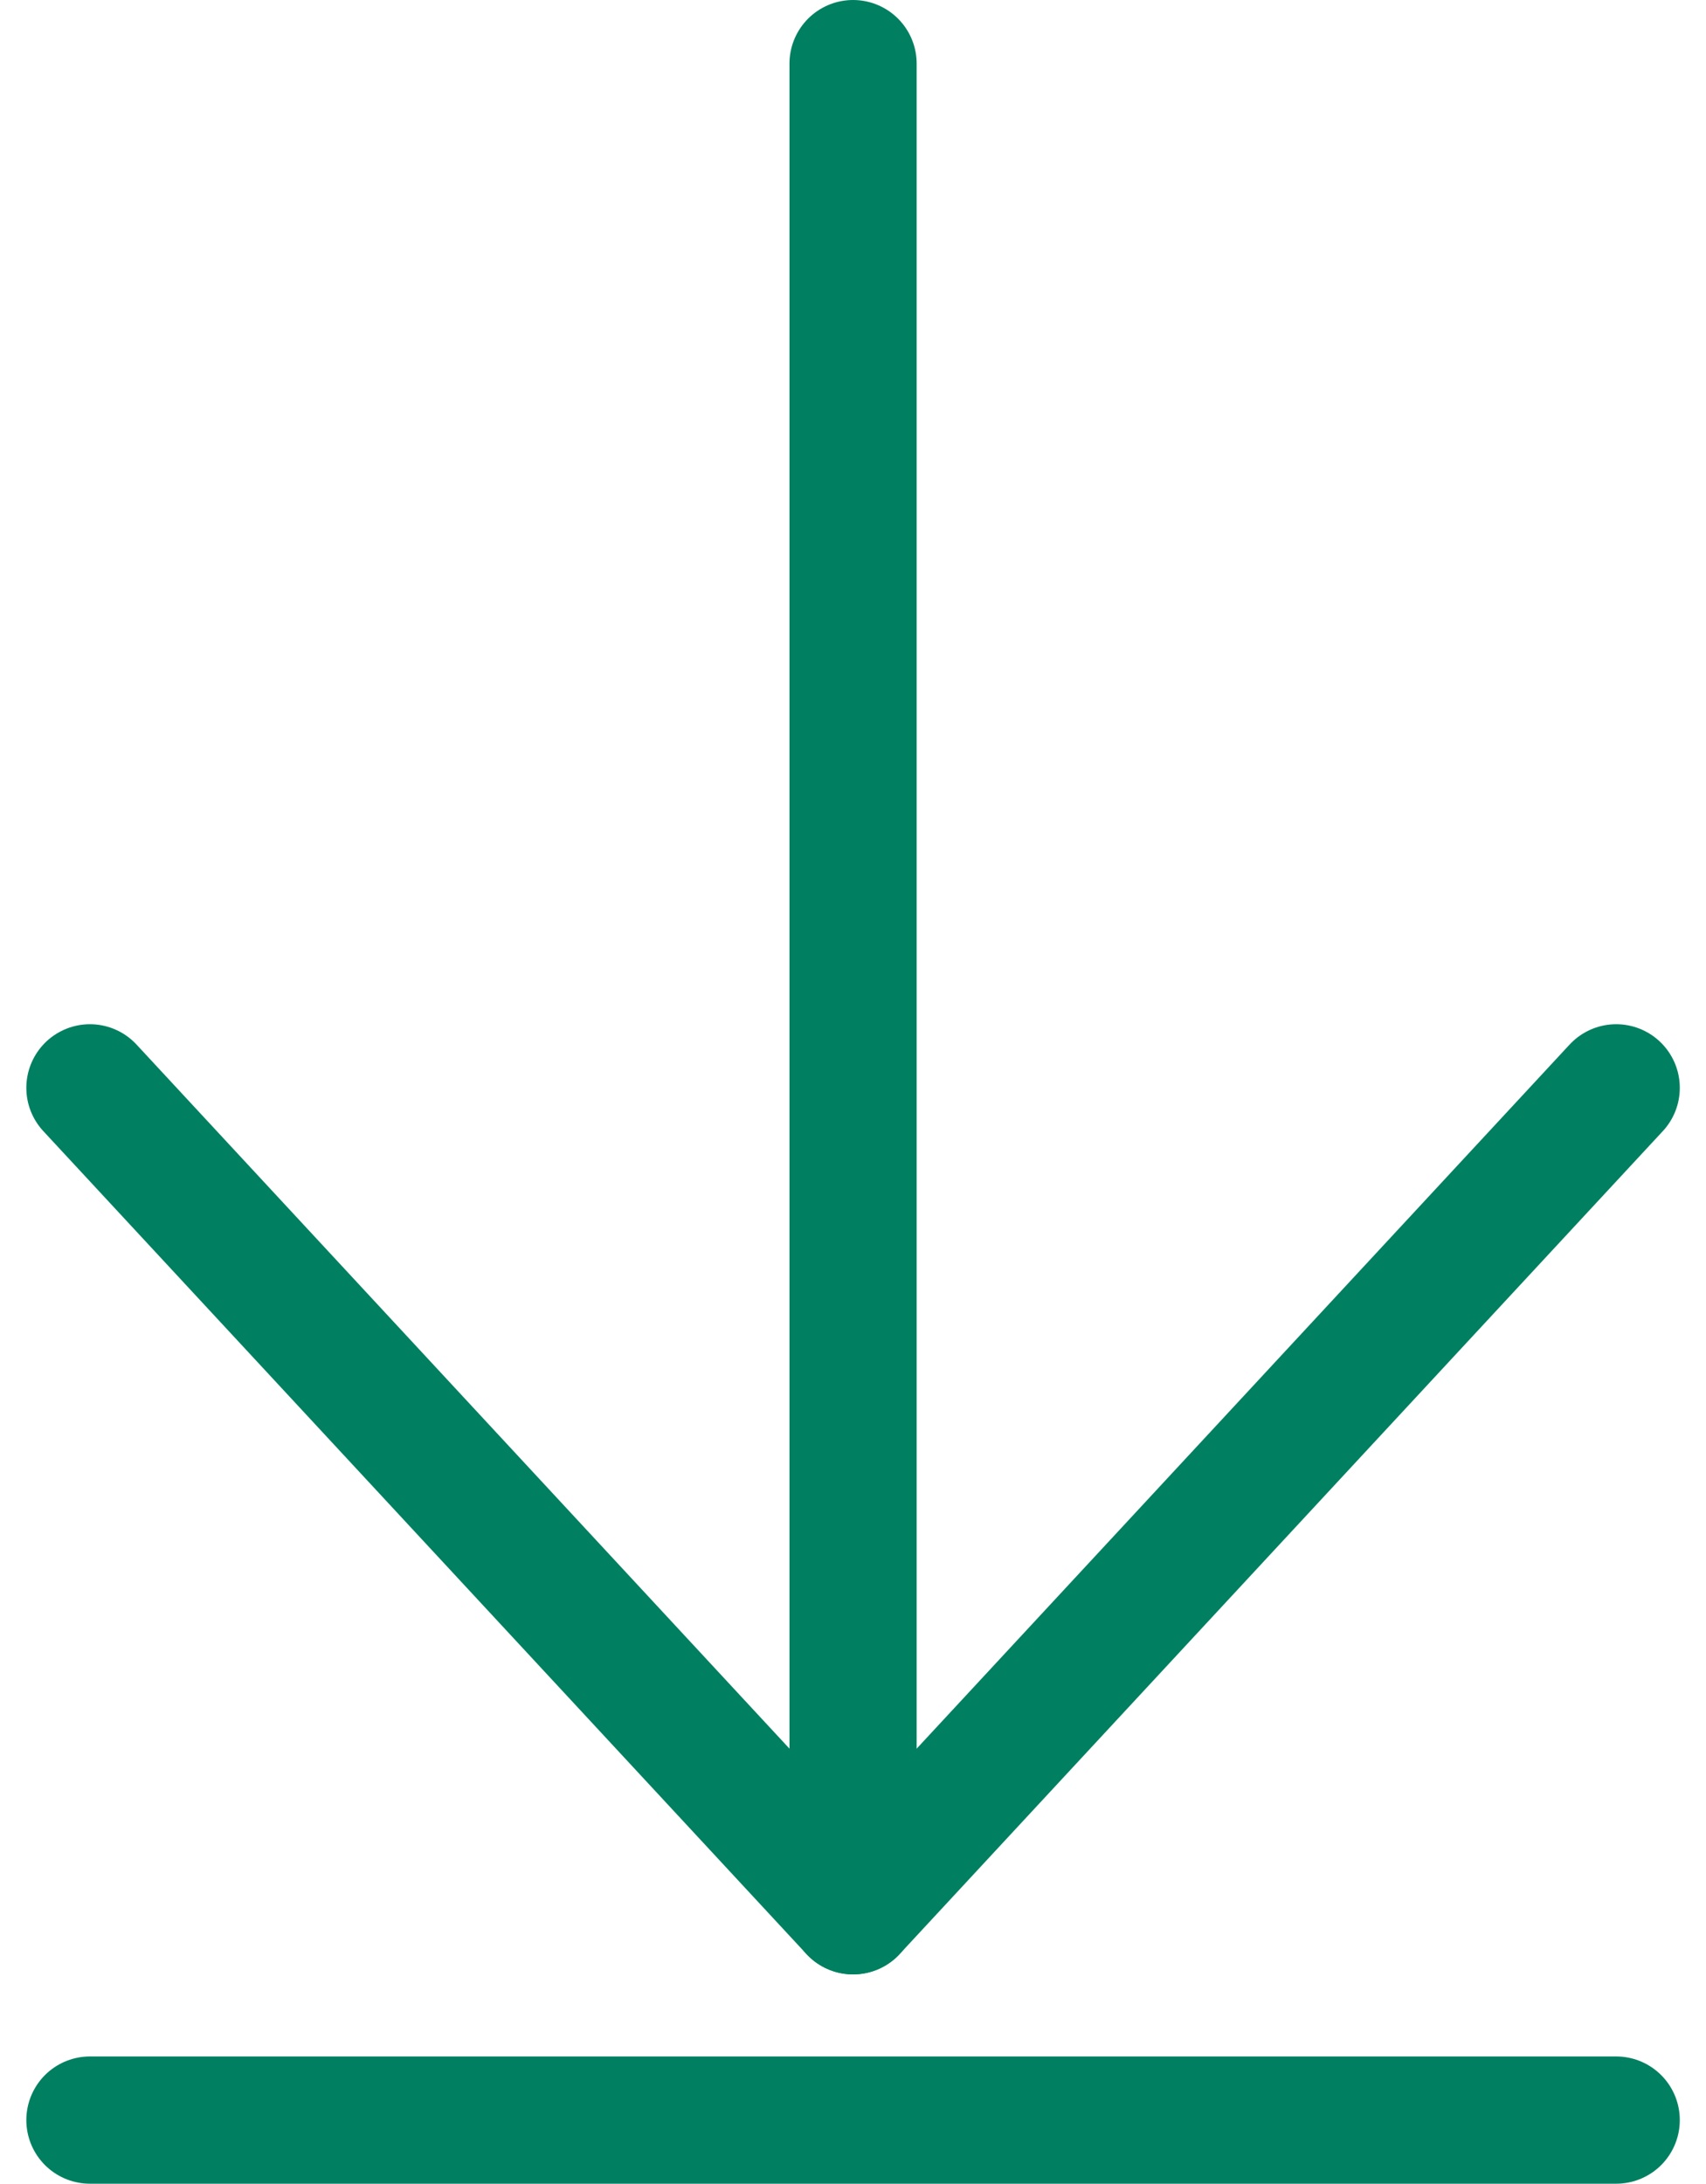
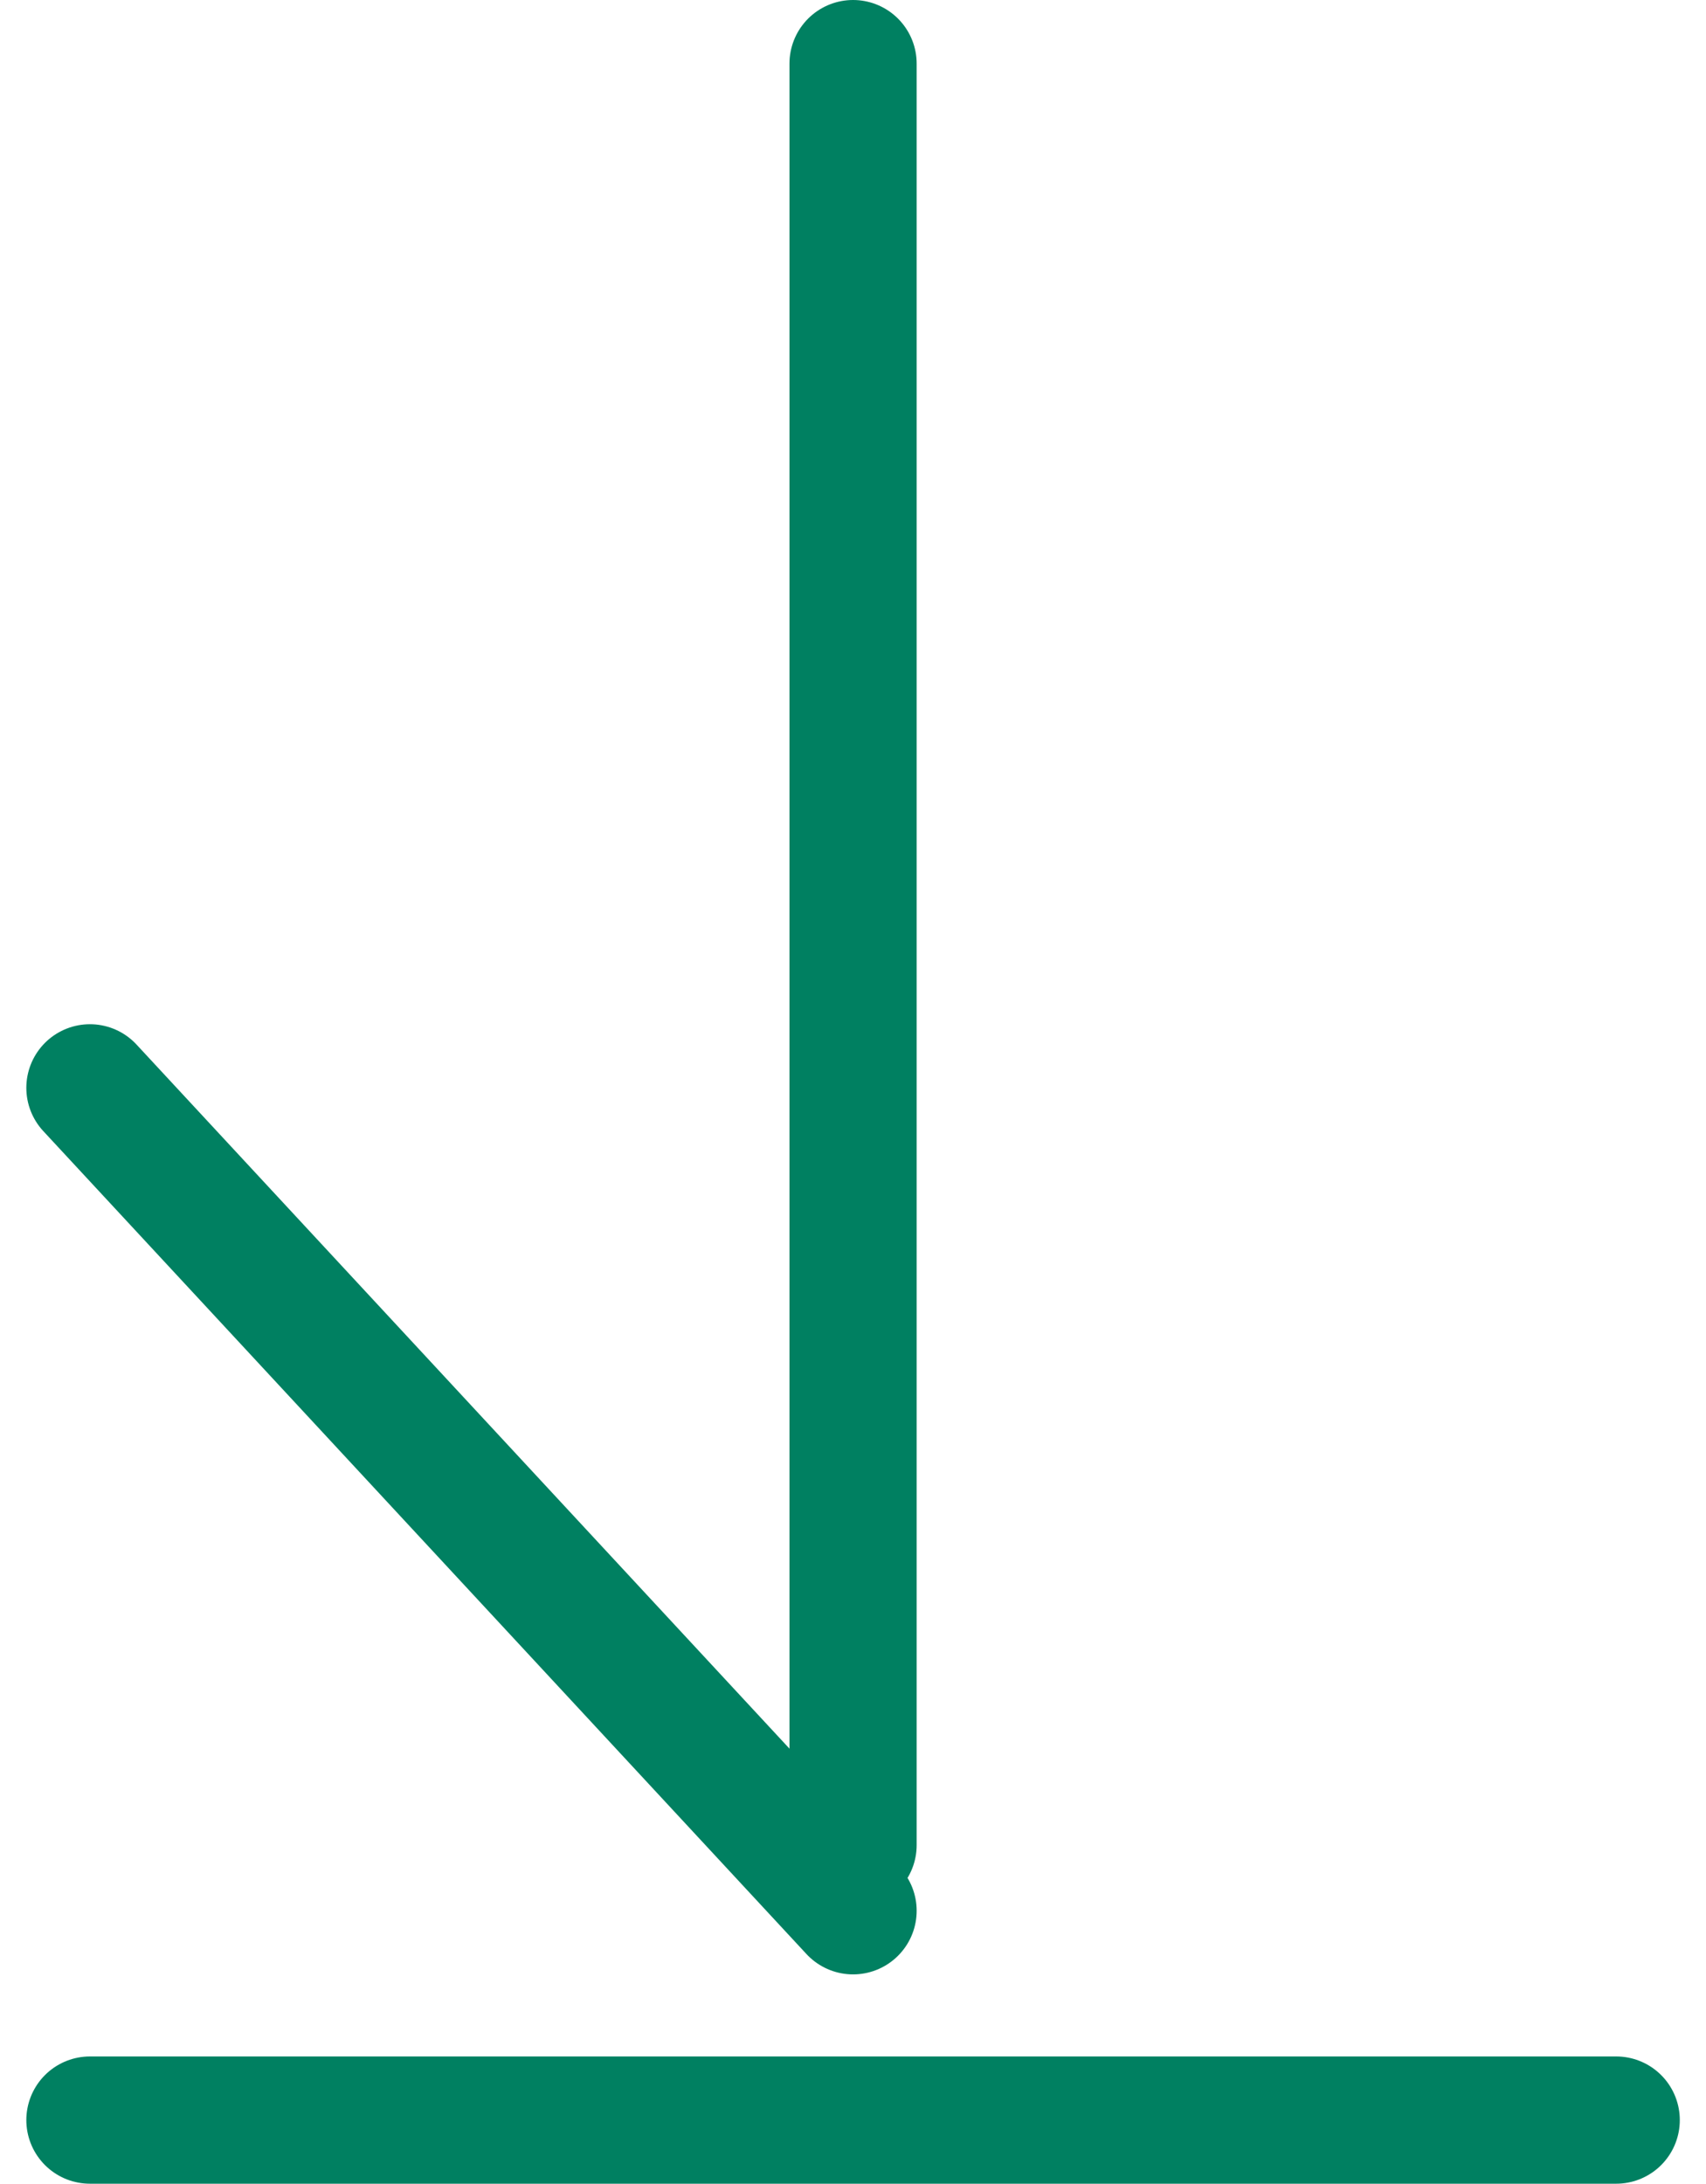
<svg xmlns="http://www.w3.org/2000/svg" width="13.413" height="17.161" viewBox="0 0 13.413 17.161">
  <g id="Grupo_1119" data-name="Grupo 1119" transform="translate(-777.293 -4068.969)">
    <g id="Grupo_197" data-name="Grupo 197" transform="translate(305.5 1860.969)">
      <g id="Grupo_196" data-name="Grupo 196" transform="translate(1371 624.049) rotate(90)">
-         <line id="Línea_171" data-name="Línea 171" x2="6.467" y2="6" transform="translate(1592.5 886.5)" fill="none" stroke="#008061" stroke-linecap="round" stroke-width="1" />
        <line id="Línea_172" data-name="Línea 172" y1="6" x2="6.467" transform="translate(1592.5 892.5)" fill="none" stroke="#008061" stroke-linecap="round" stroke-width="1" />
      </g>
      <line id="Línea_354" data-name="Línea 354" y1="14" transform="translate(478.5 2208.5)" fill="none" stroke="#008061" stroke-linecap="round" stroke-width="1" />
      <line id="Línea_355" data-name="Línea 355" x2="12" transform="translate(472.5 2224.661)" fill="none" stroke="#008061" stroke-linecap="round" stroke-width="1" />
    </g>
  </g>
</svg>